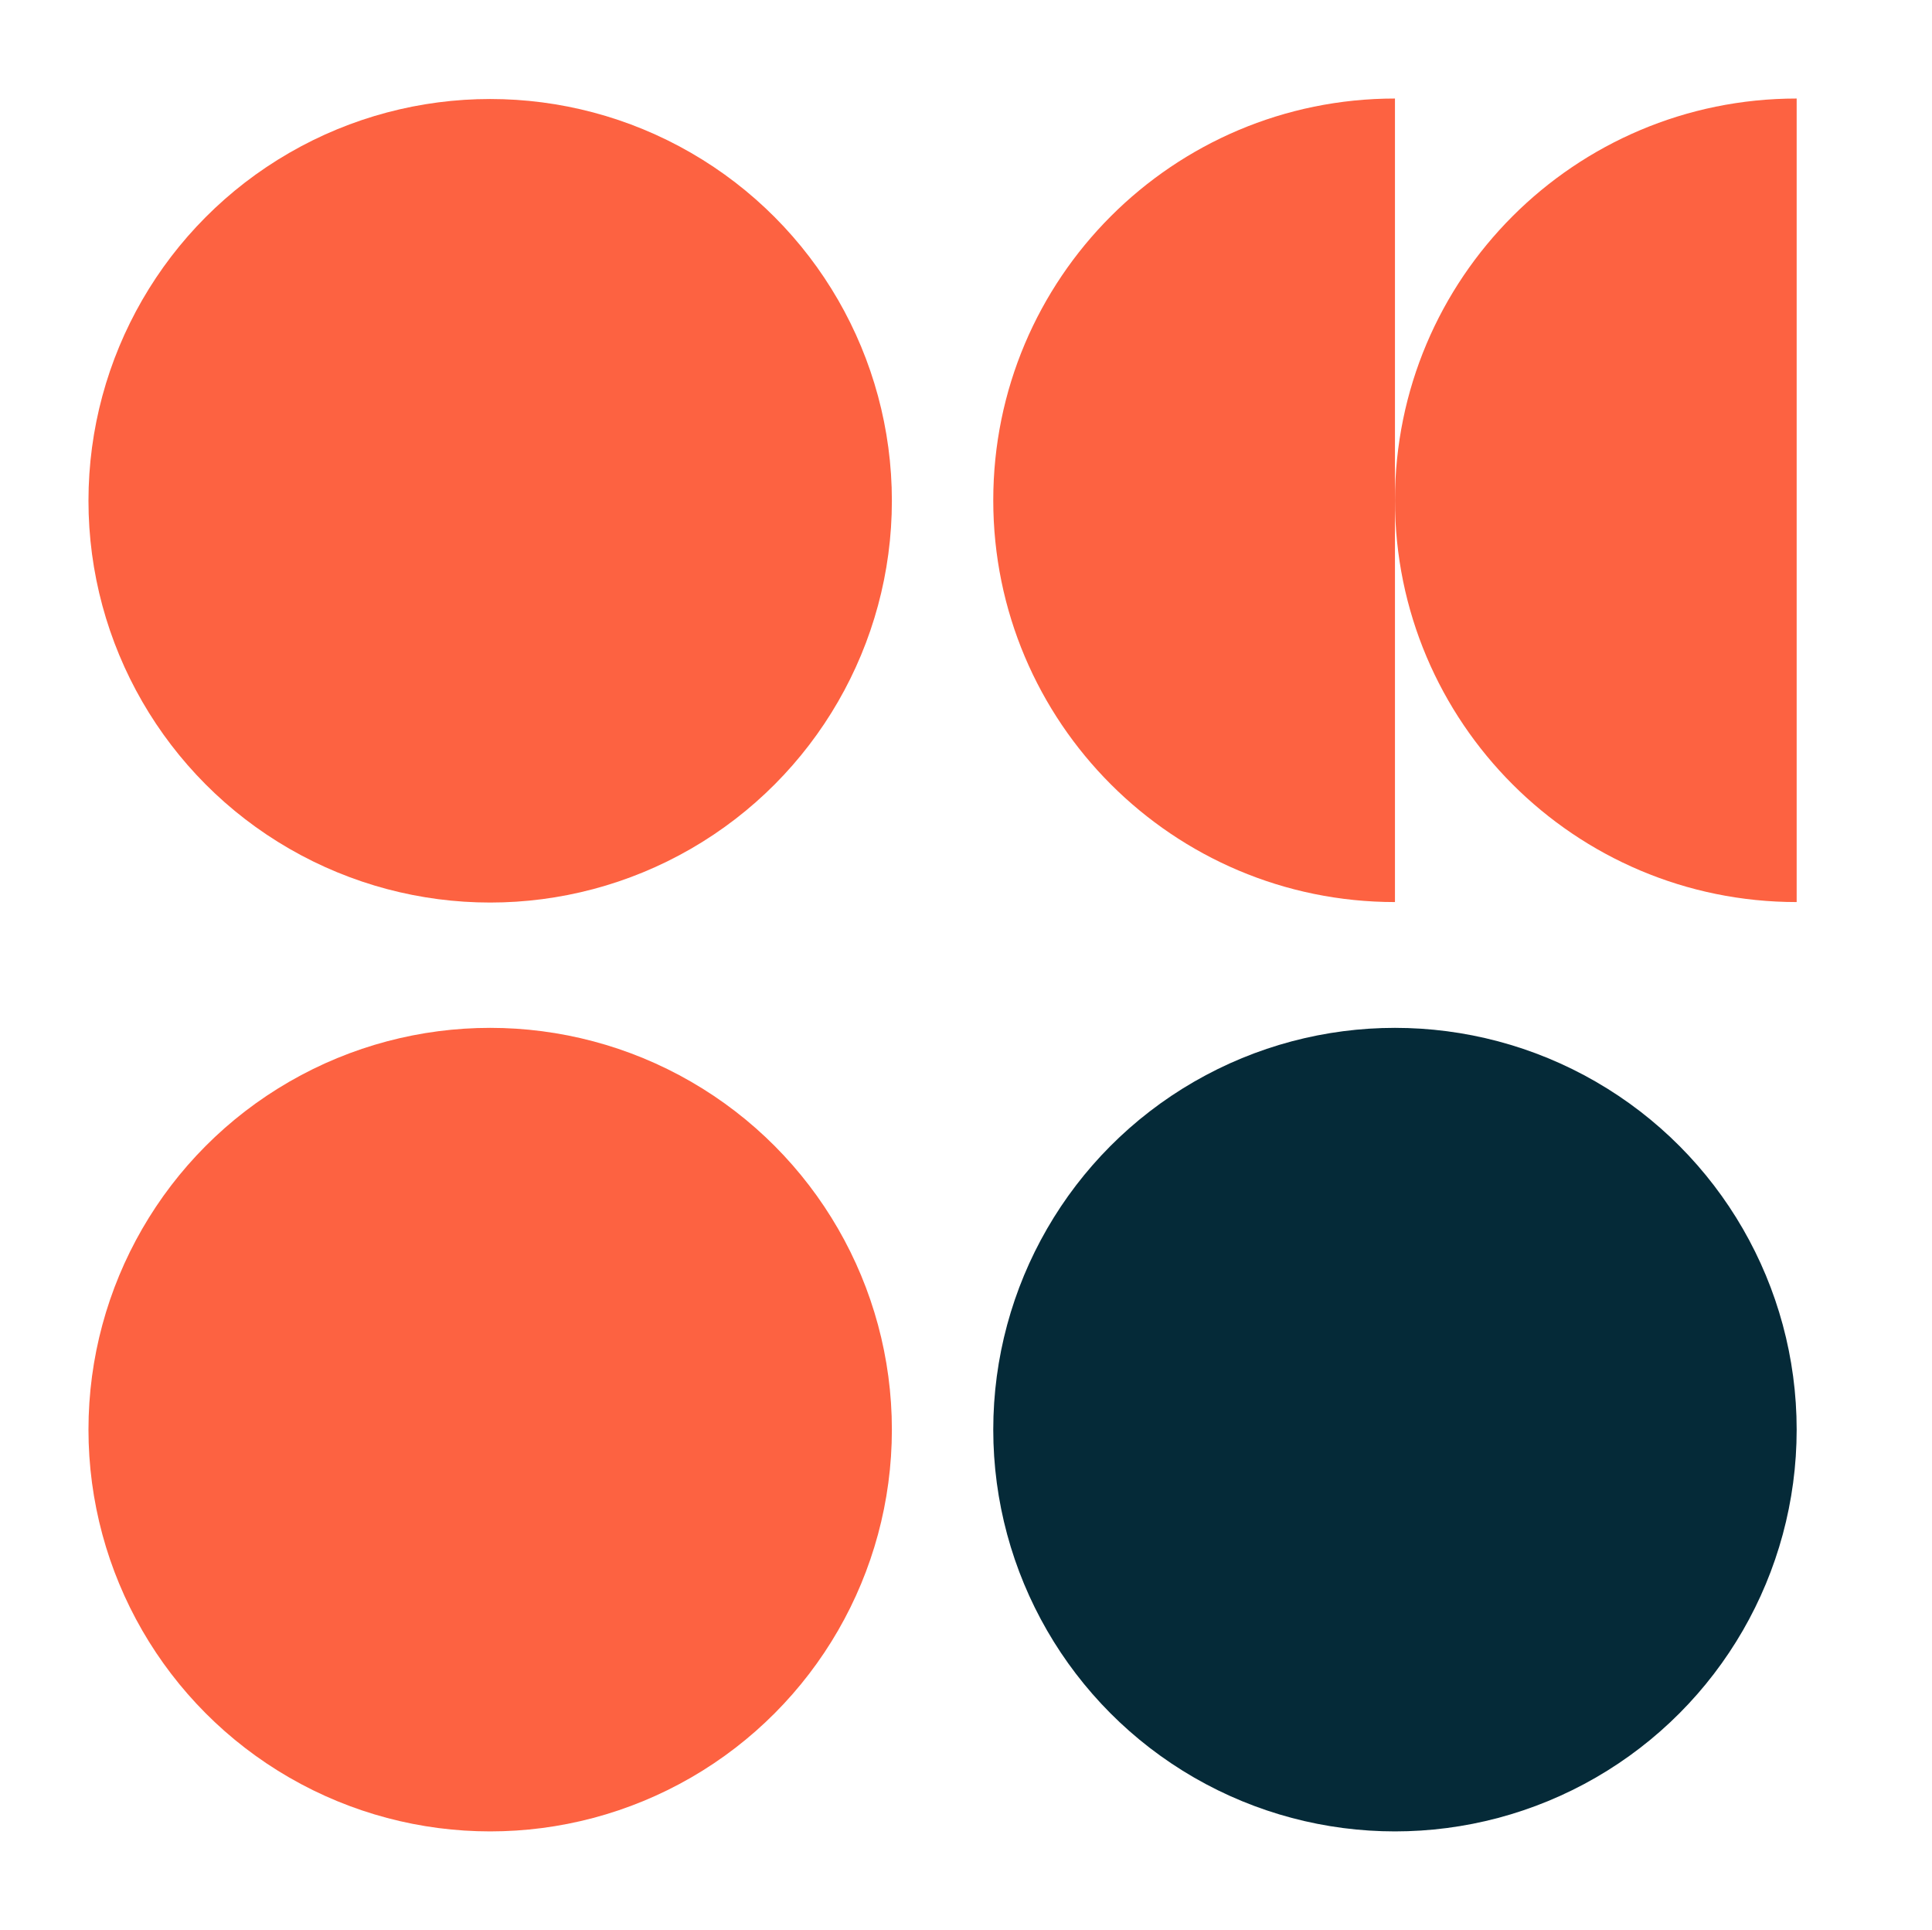
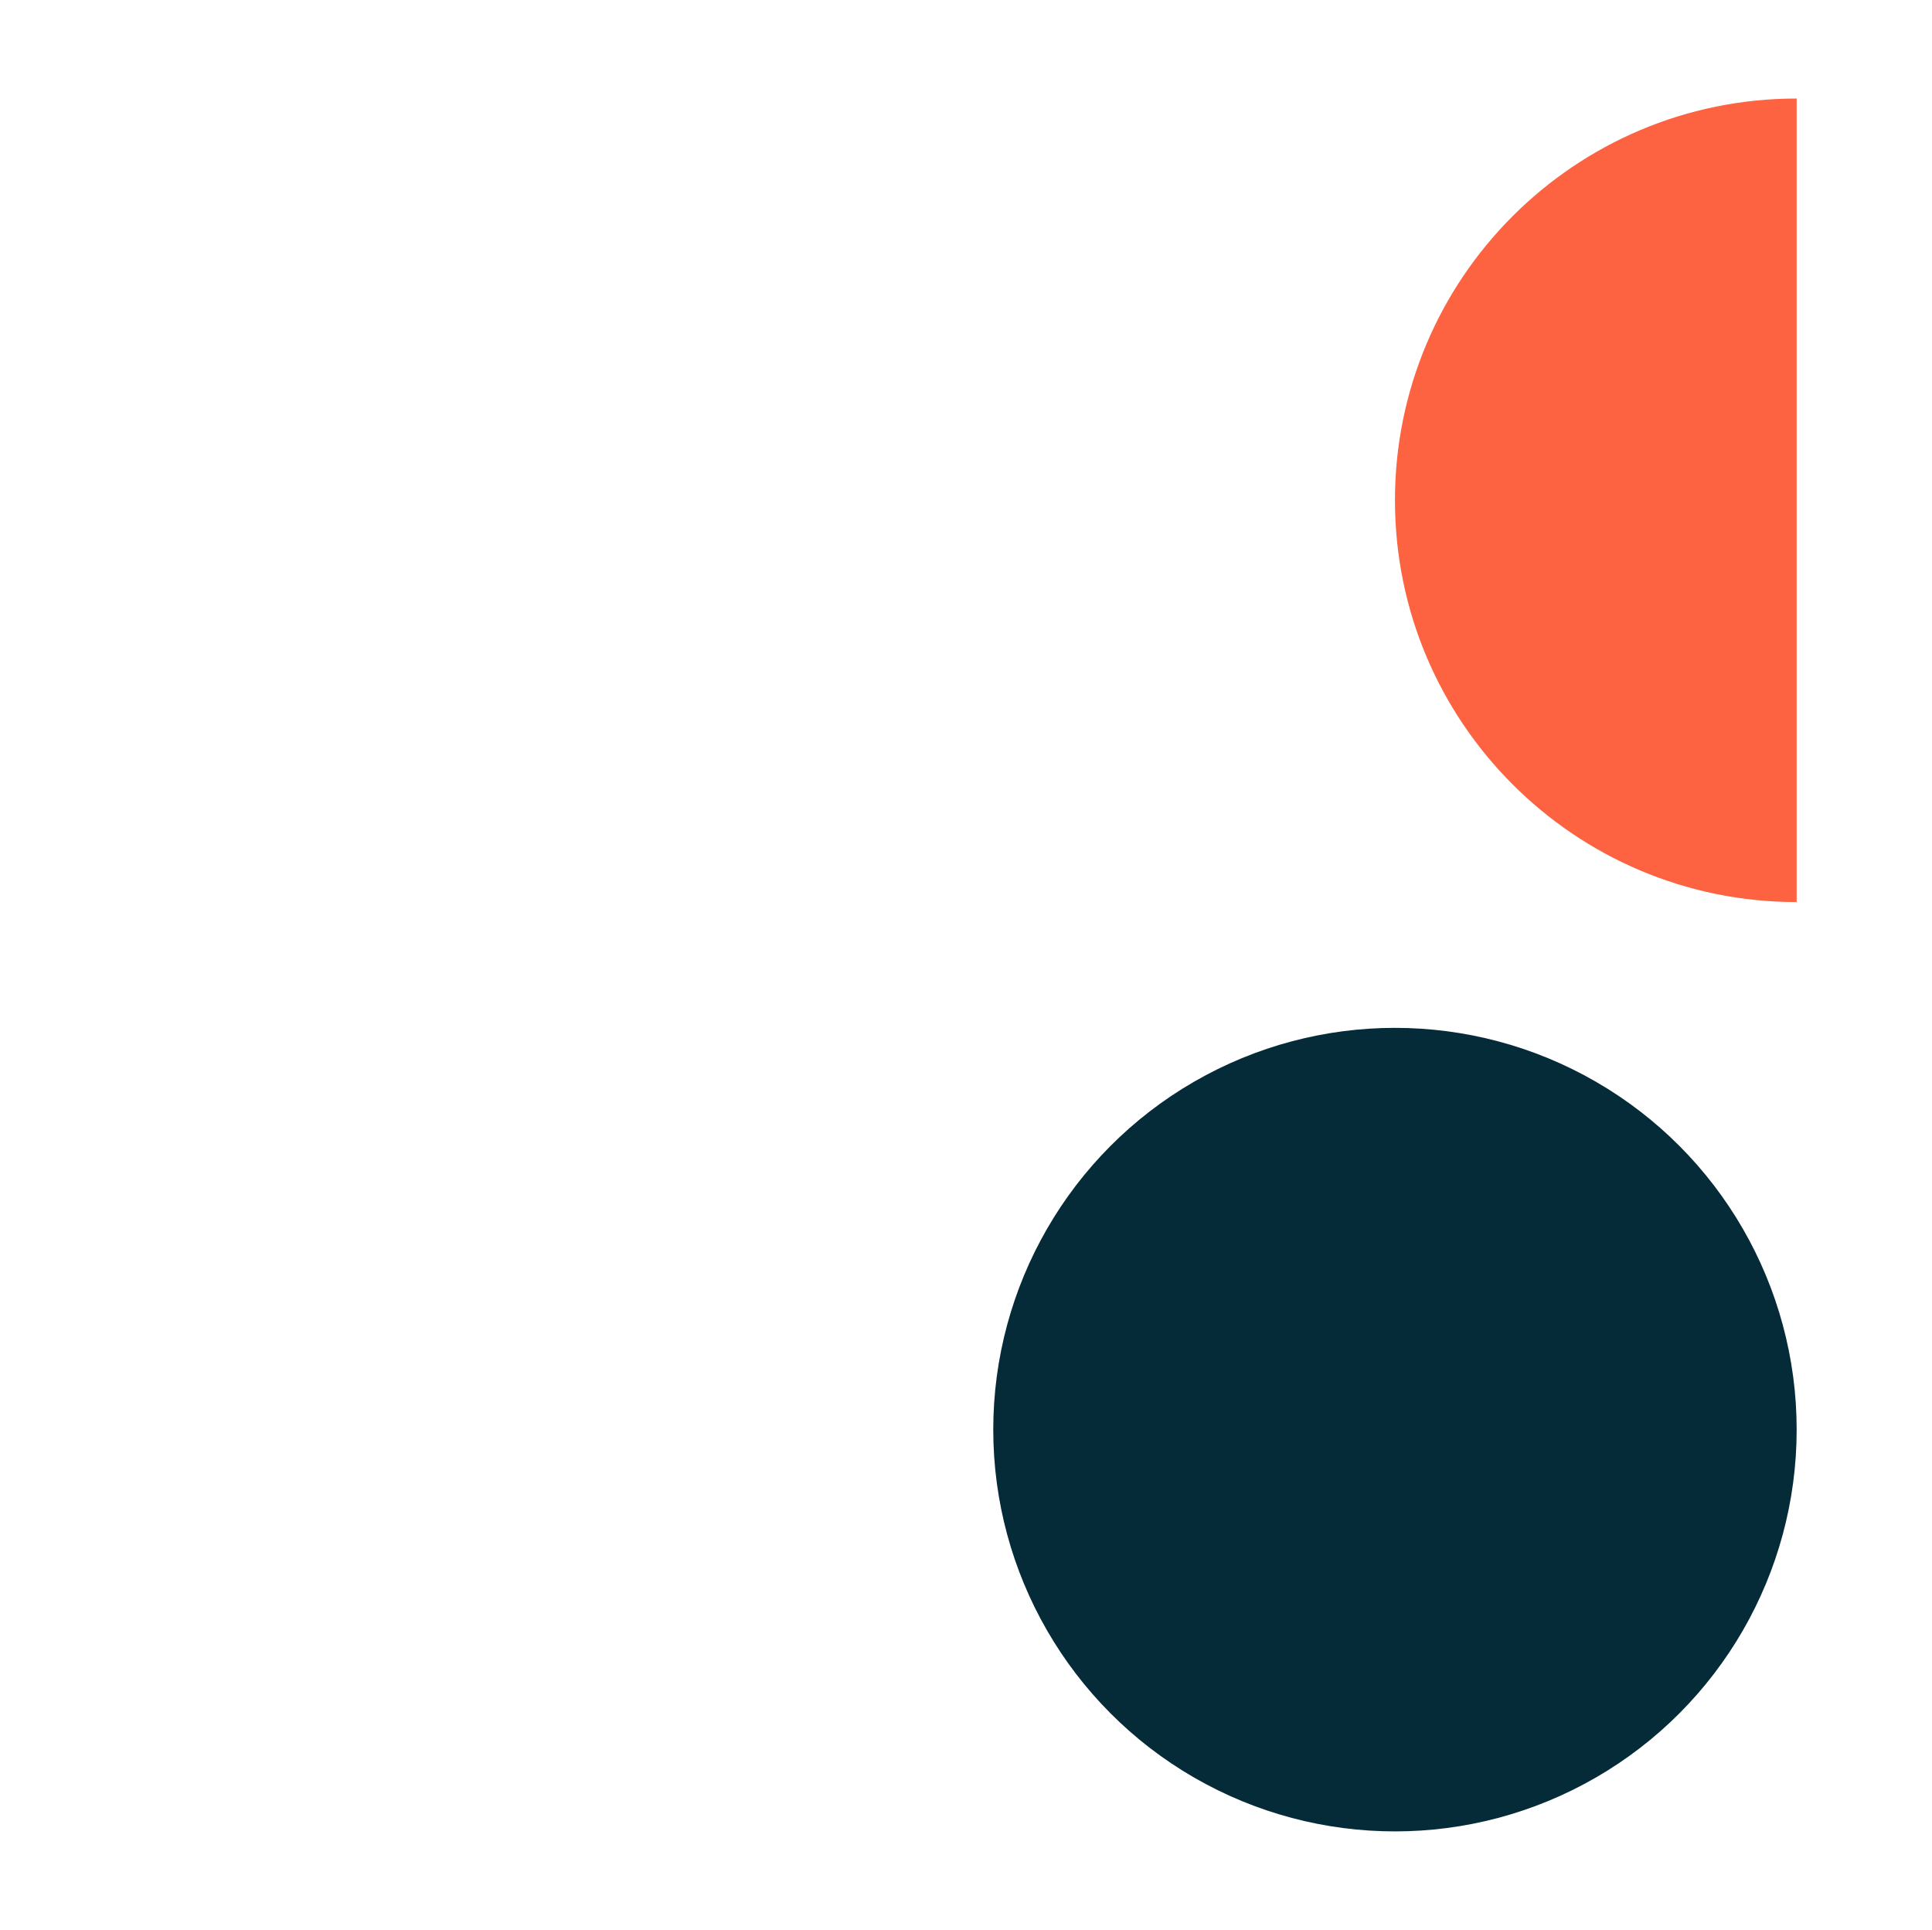
<svg xmlns="http://www.w3.org/2000/svg" id="Calque_1" version="1.1" viewBox="0 0 404 403.5">
  <defs>
    <style>
      .st0 {
        fill: #052a38;
      }

      .st1 {
        fill: #fd6241;
      }
    </style>
  </defs>
-   <circle class="st1" cx="102.5" cy="104.7" r="84" />
  <circle class="st0" cx="291.7" cy="298.9" r="84" />
-   <circle class="st1" cx="102.5" cy="298.9" r="84" />
  <g>
    <path class="st1" d="M375.7,188.6c-46.4,0-84-37.6-84-84s37.6-84,84-84v167.9Z" />
-     <path class="st1" d="M291.7,188.6c-46.4,0-84-37.6-84-84s37.6-84,84-84v167.9Z" />
  </g>
</svg>